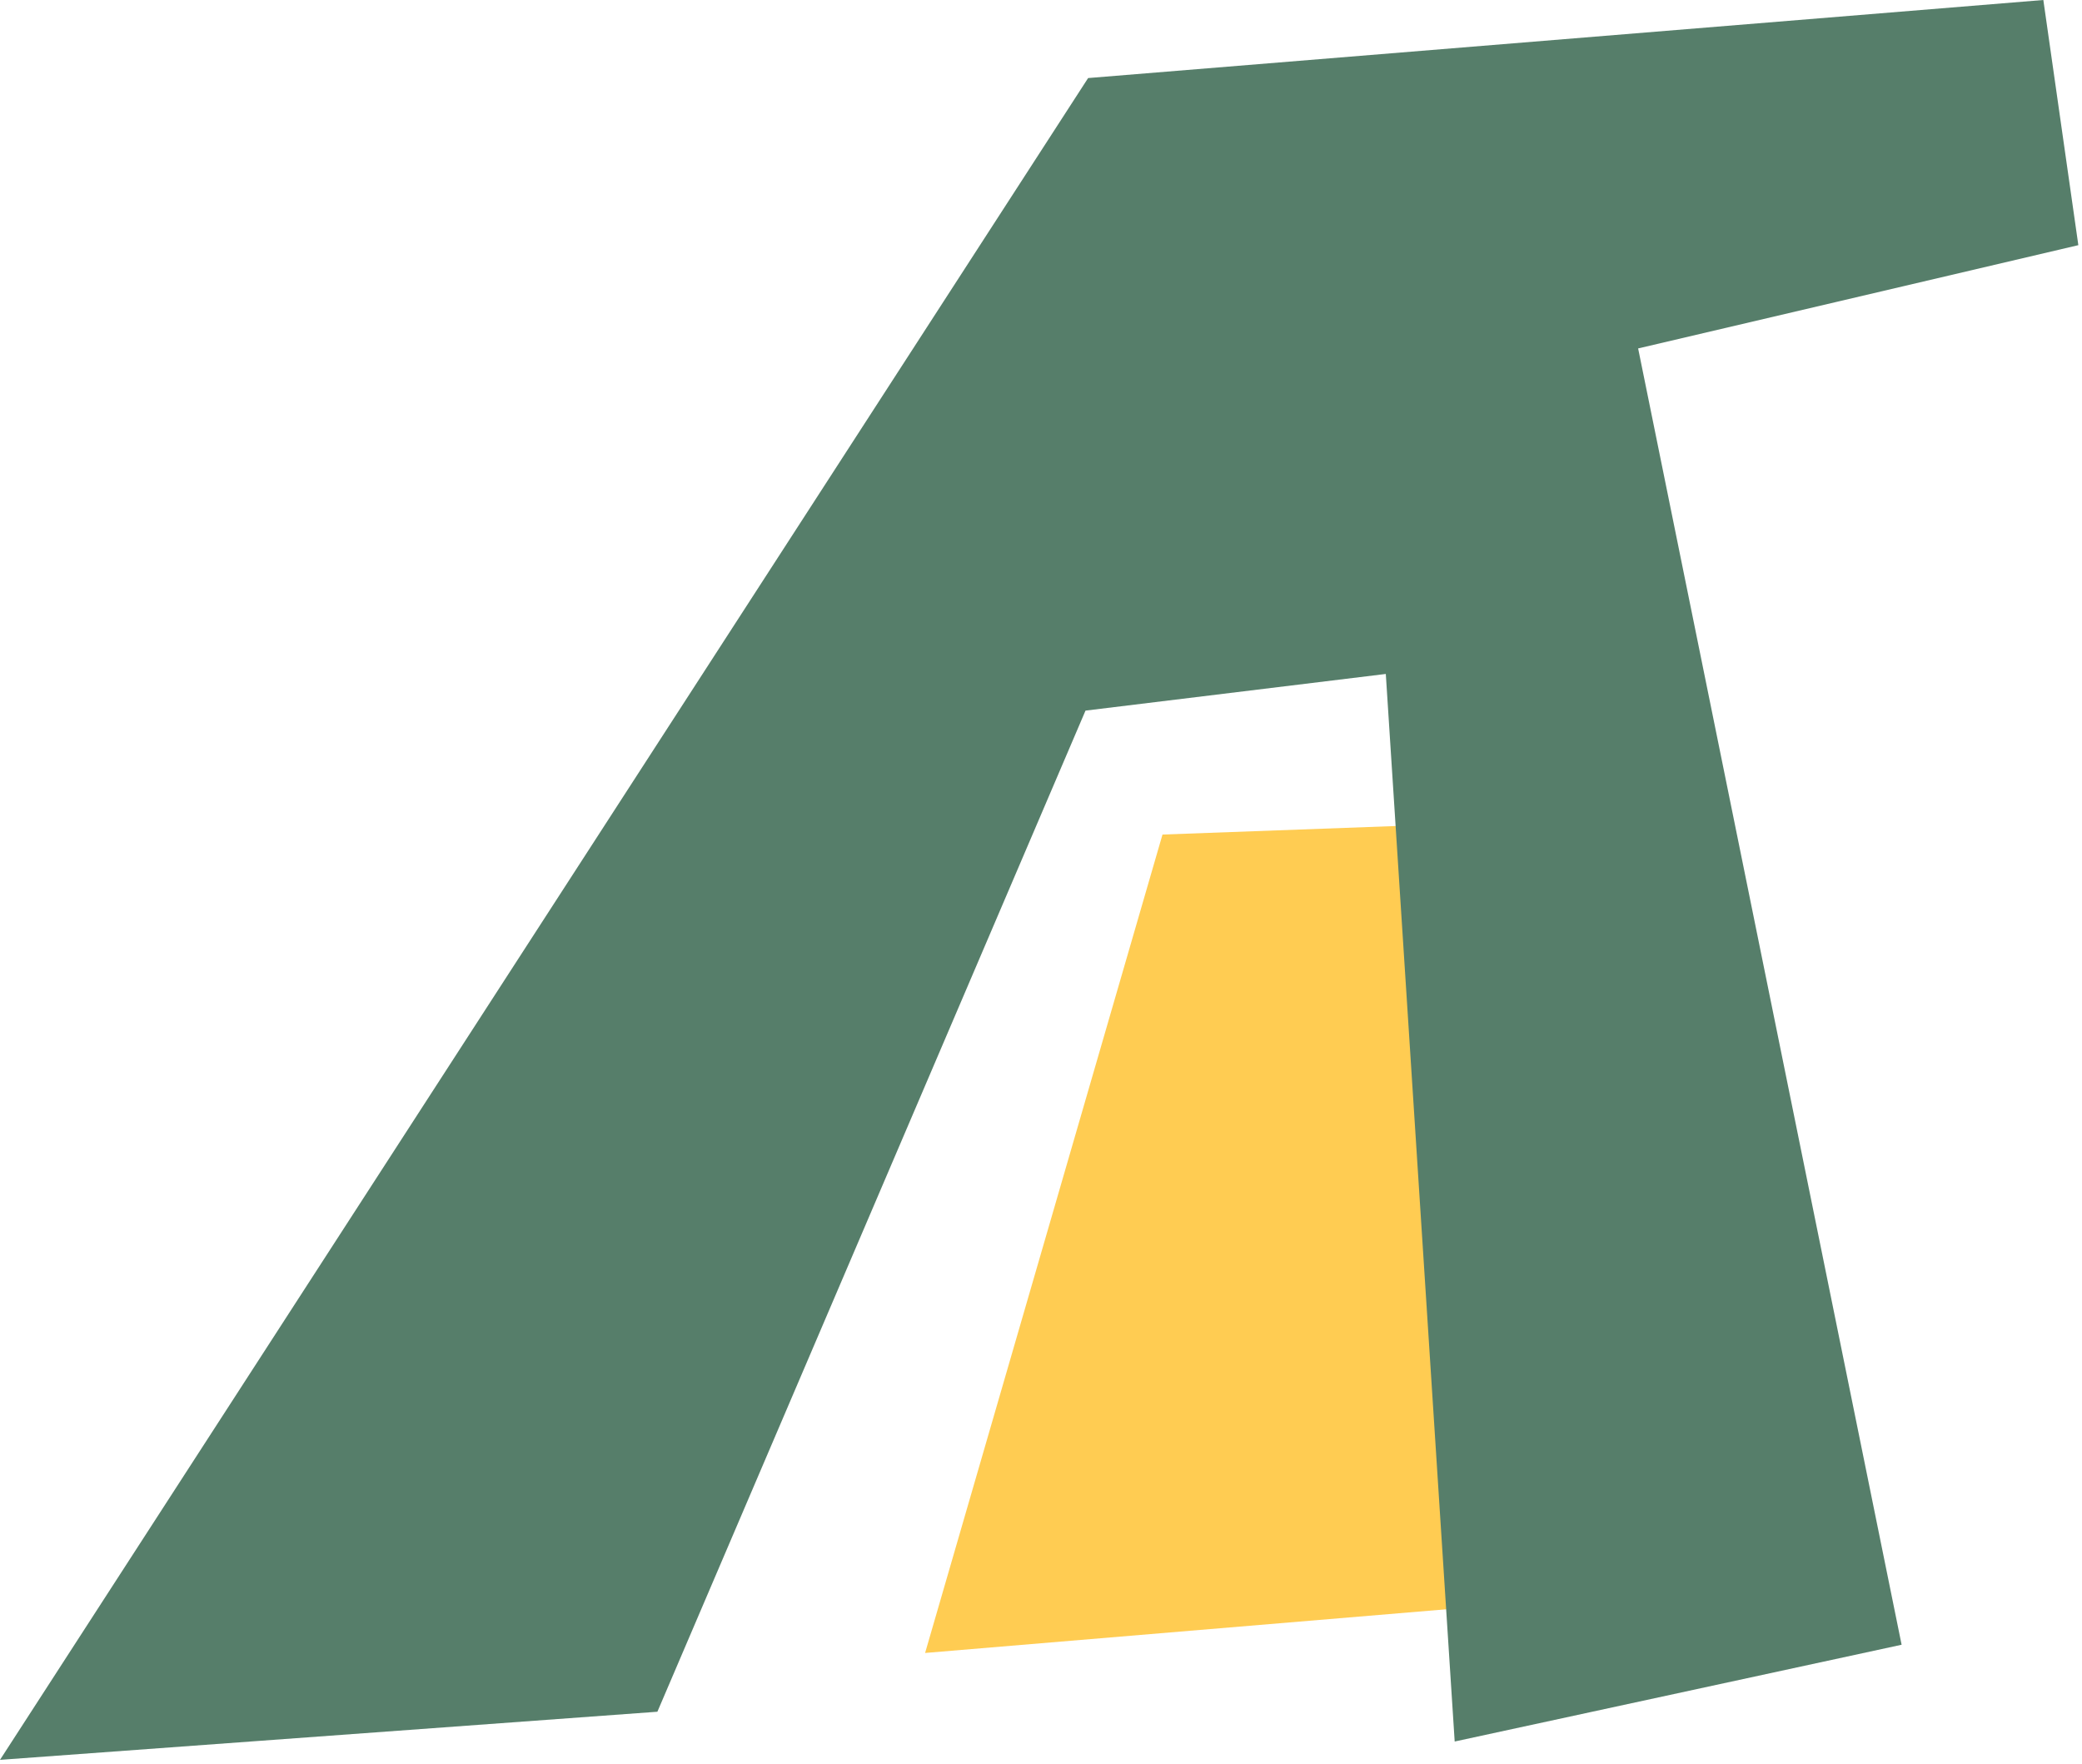
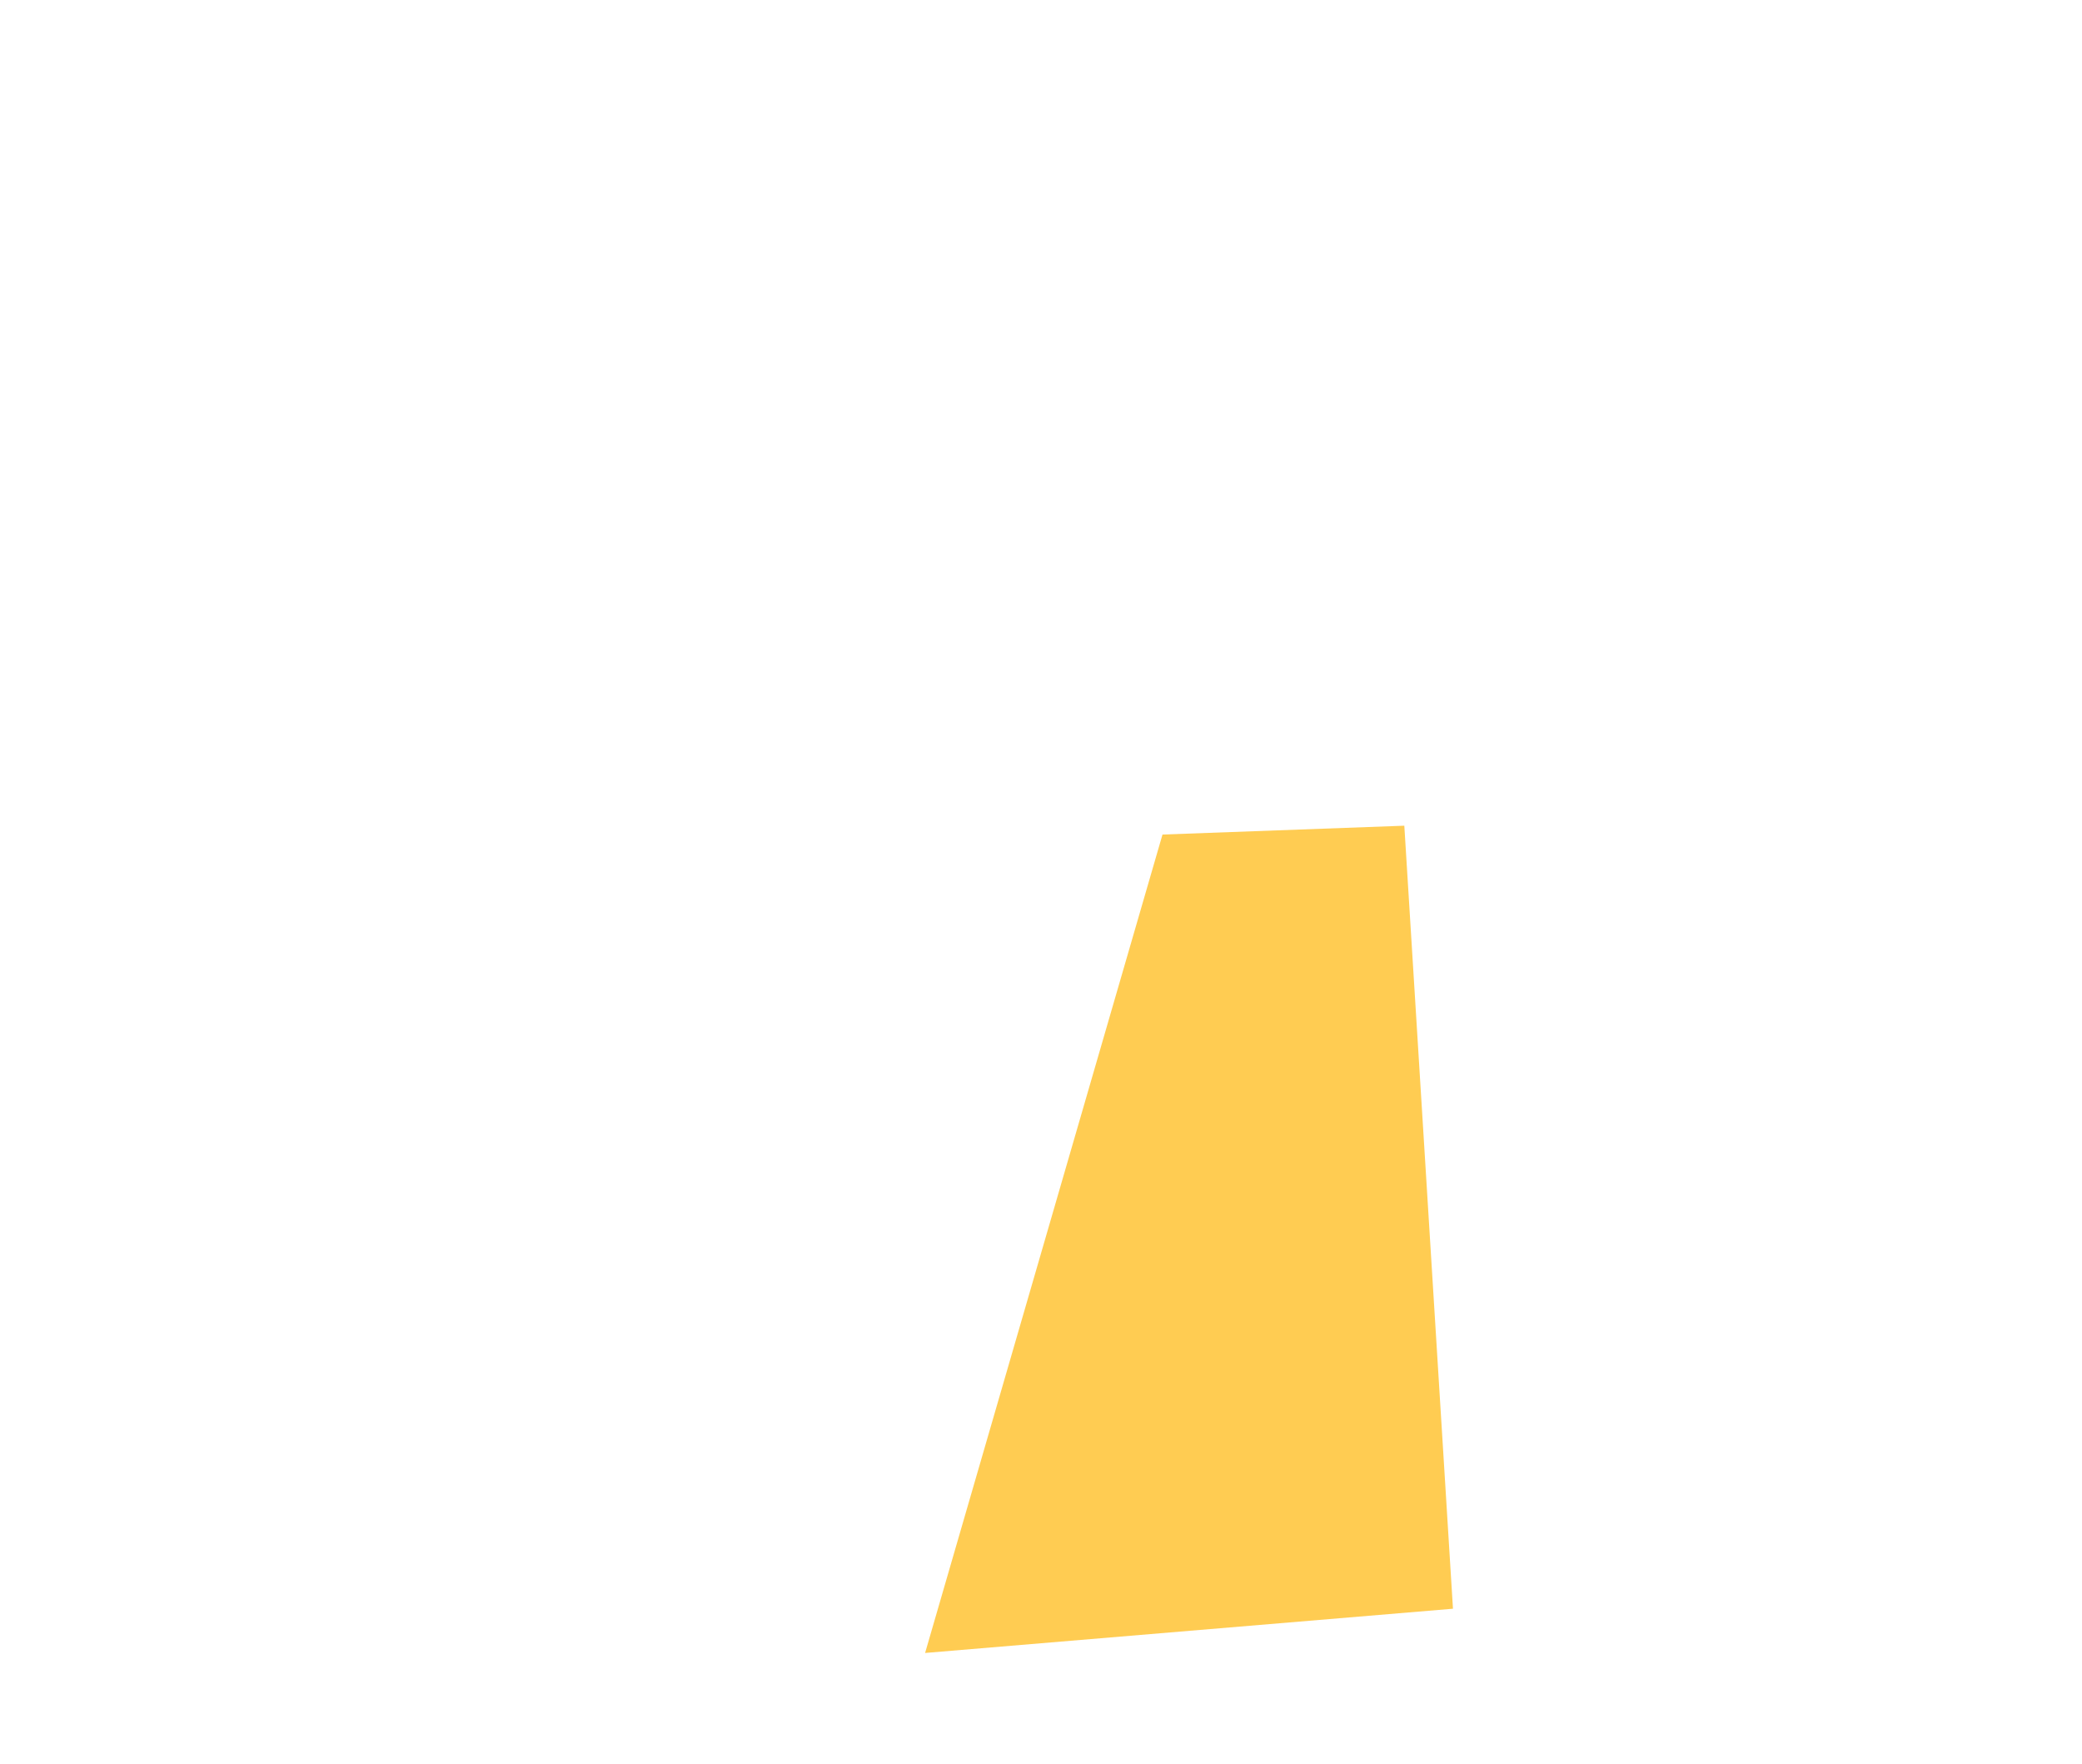
<svg xmlns="http://www.w3.org/2000/svg" width="100%" height="100%" viewBox="0 0 353 299" xml:space="preserve" style="fill-rule:evenodd;clip-rule:evenodd;stroke-linejoin:round;stroke-miterlimit:2;">
  <path d="M156.849,280.237l40.25,-138.75l41,-1.5l8.25,132.75l-89.5,7.5Z" style="fill:#ffcc52;" />
-   <path d="M111.459,290.2l-111.459,8.158l184.488,-285.124l161.957,-13.234l5.935,41.564l-74.637,17.508l45.422,219.771l-45.422,-219.771l44.672,219.771l-75.775,16.407l-11.68,-180.991l-50.915,6.215l-72.586,169.726Z" style="fill:#567e6a;" />
</svg>